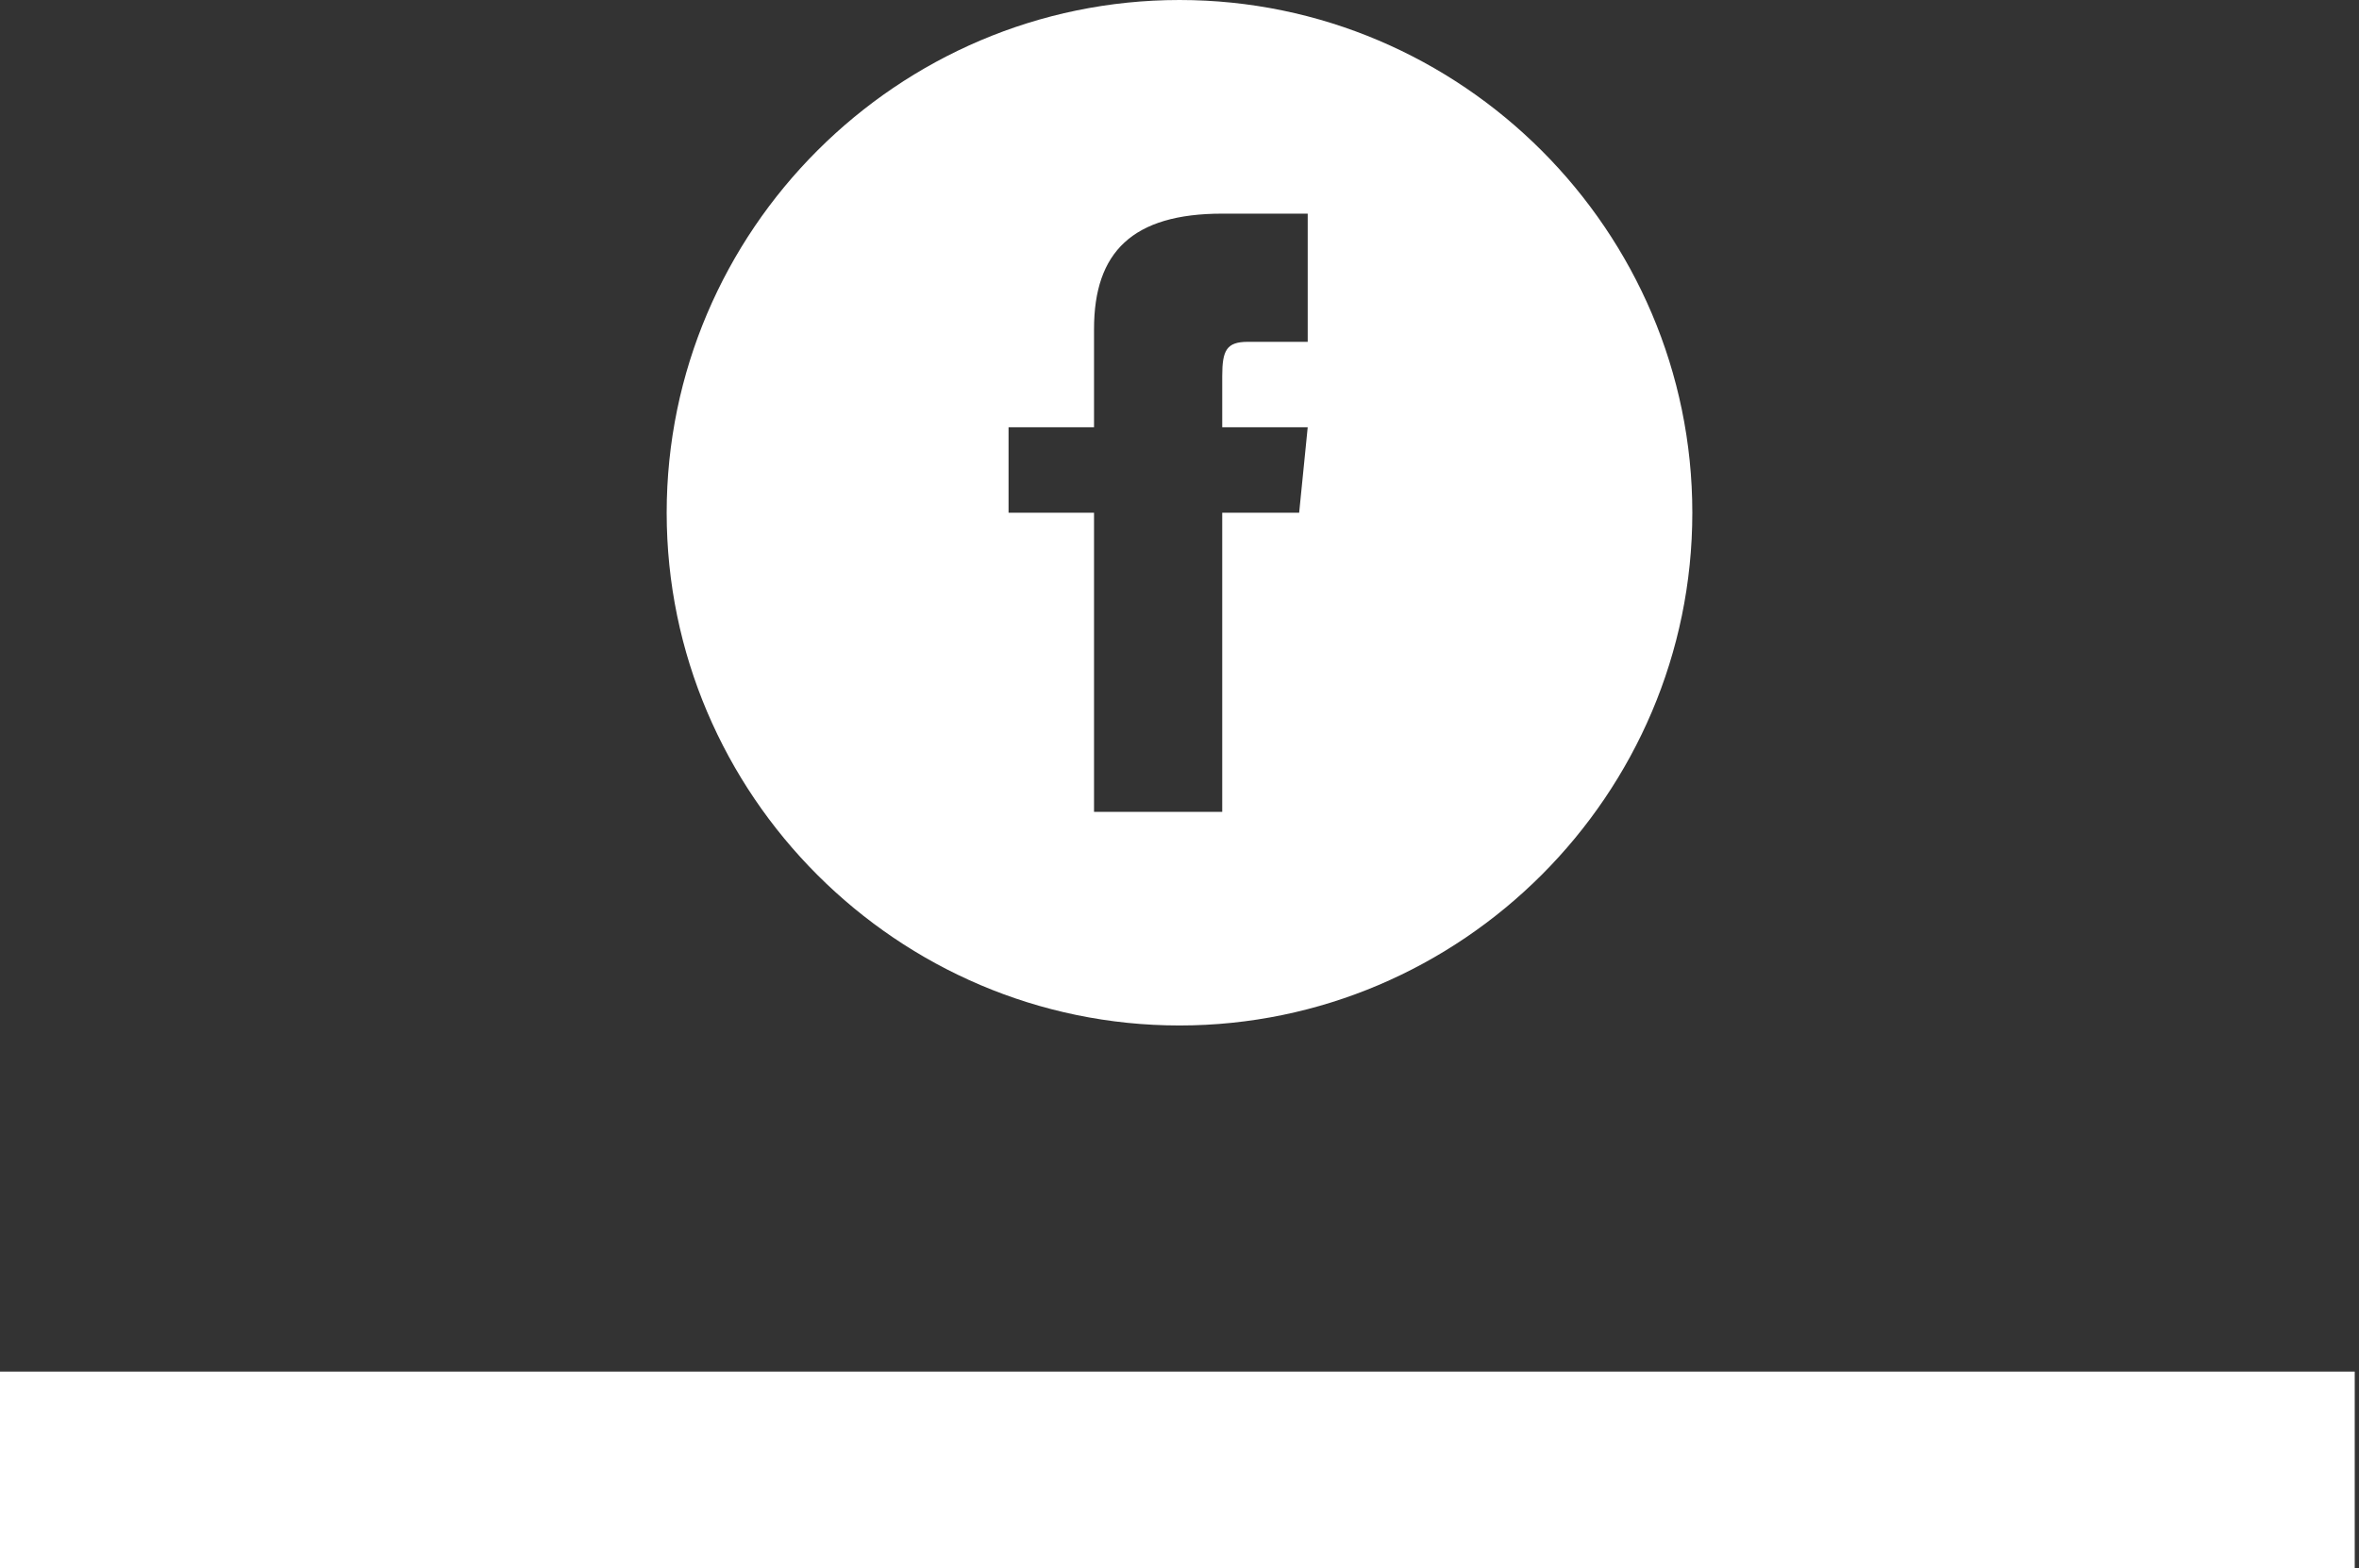
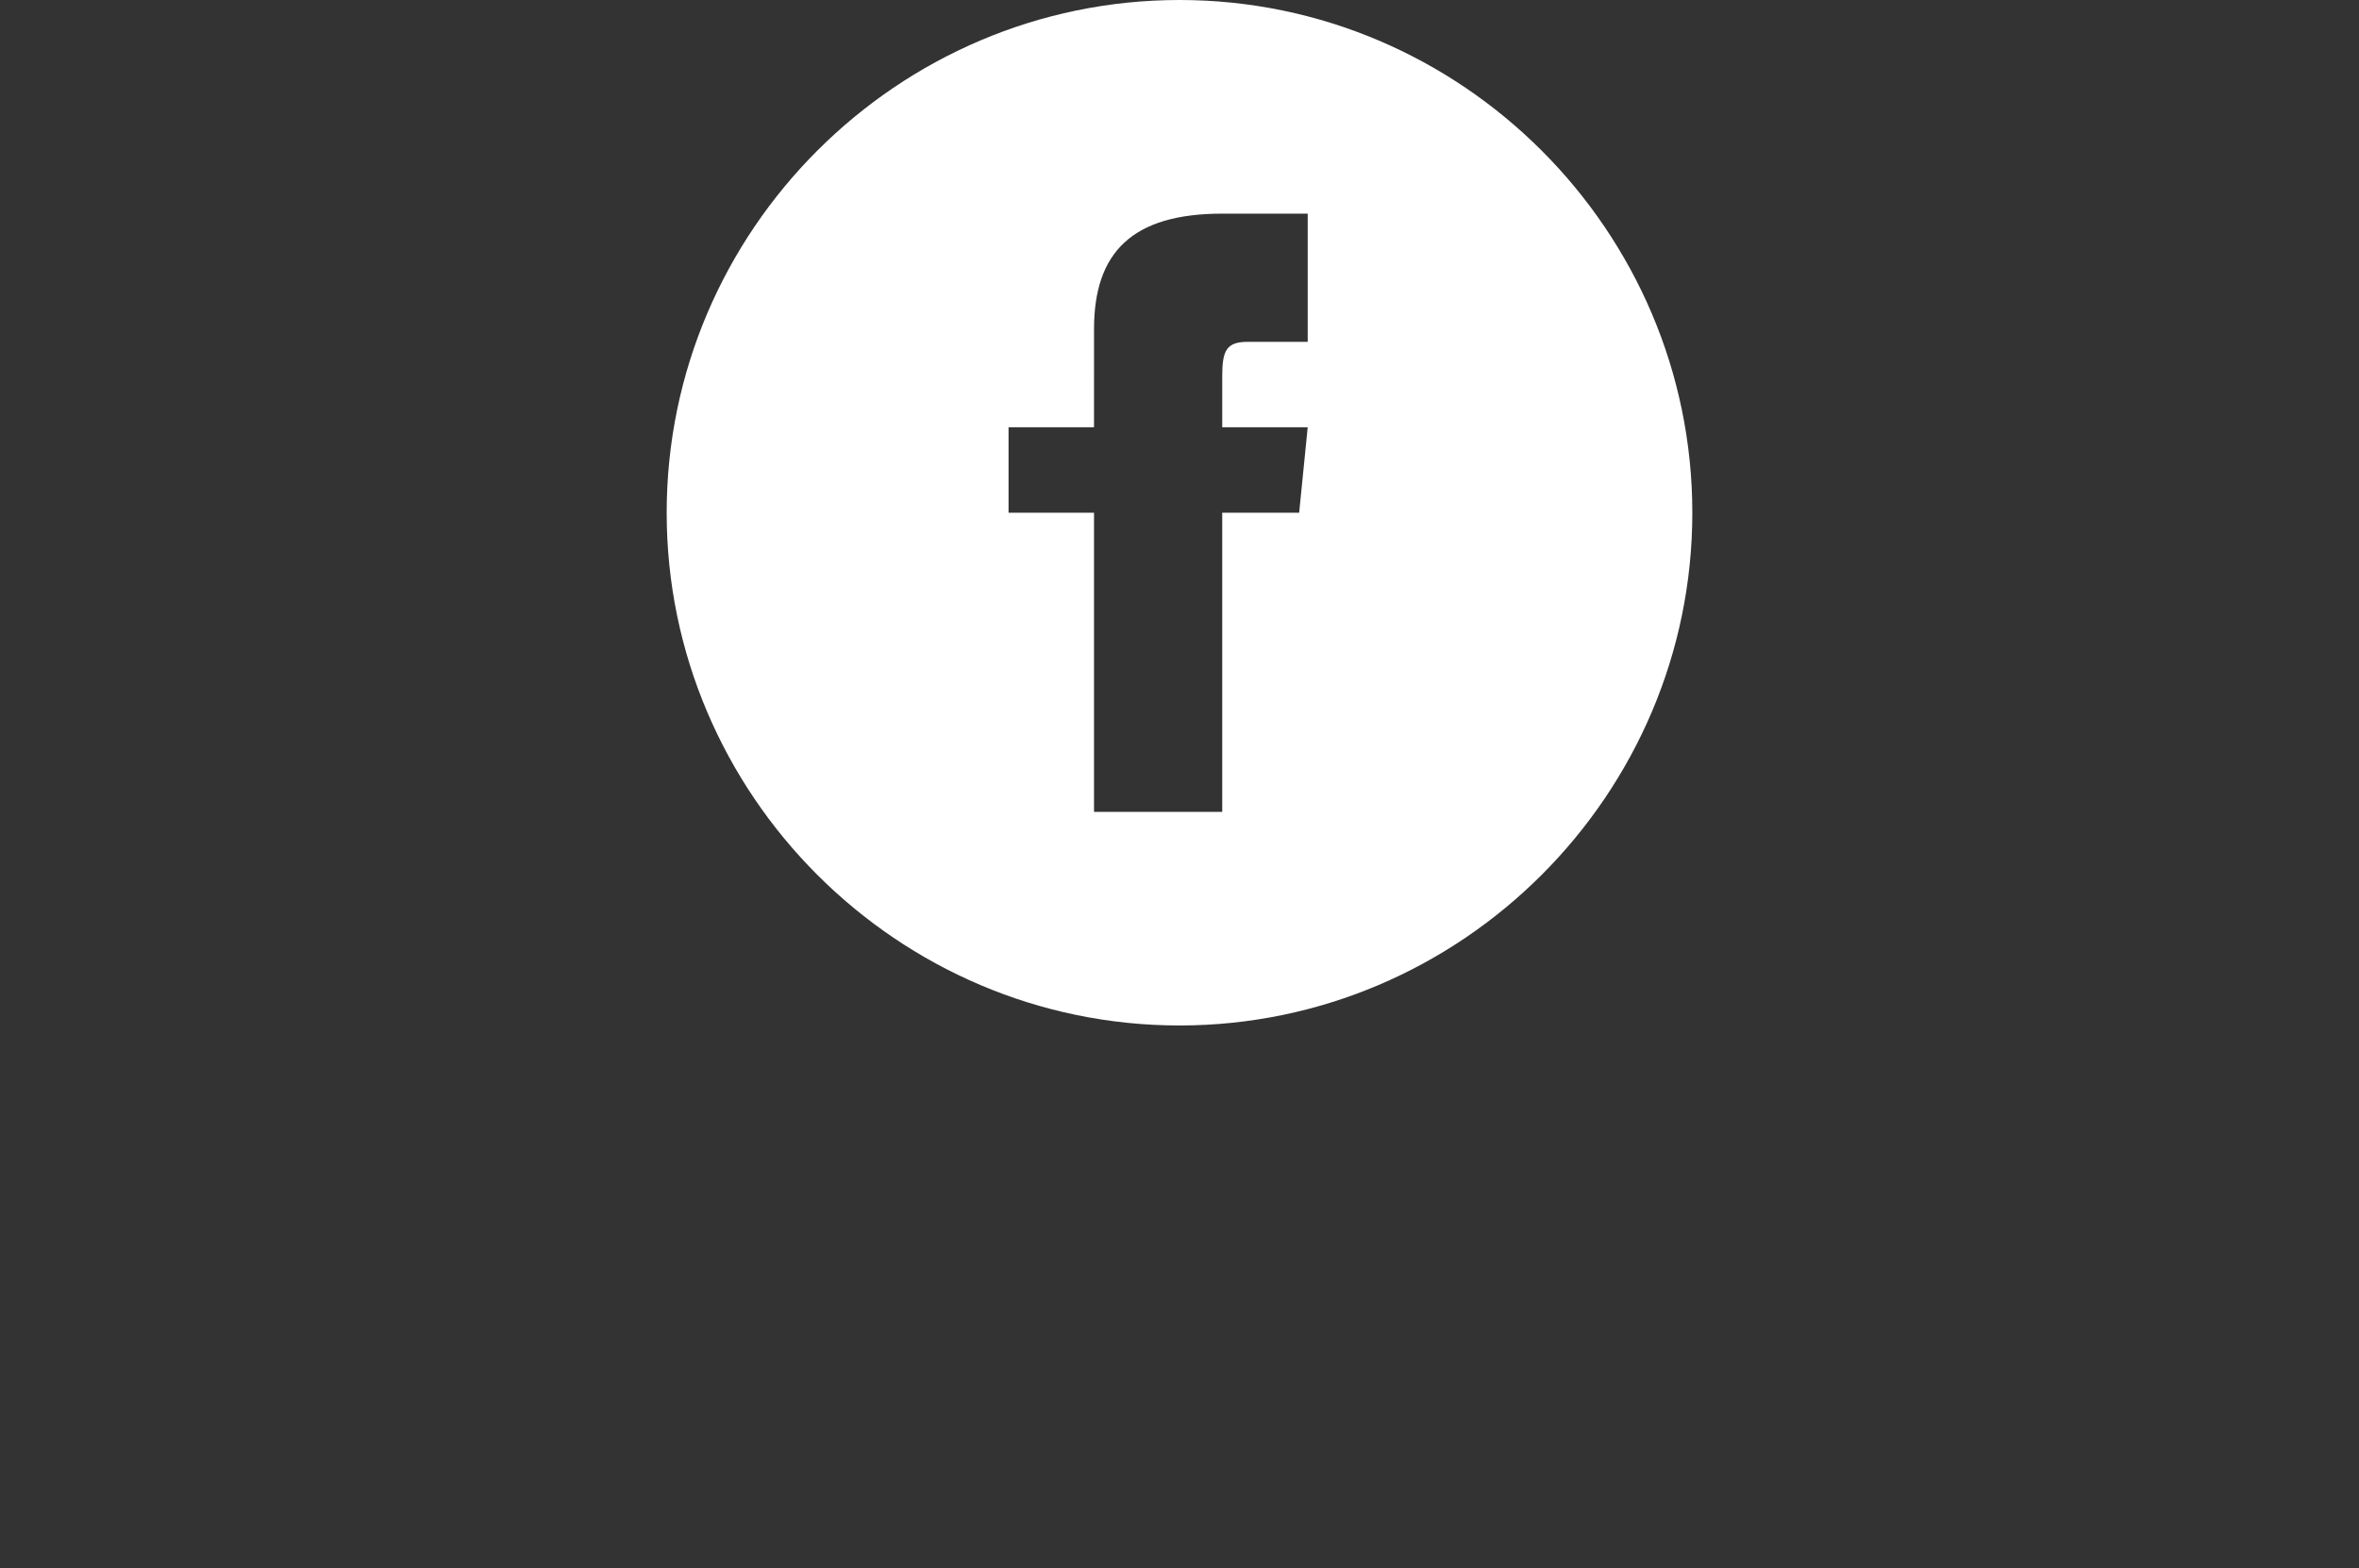
<svg xmlns="http://www.w3.org/2000/svg" version="1.1" id="Ebene_1" x="0px" y="0px" viewBox="0 0 55.2 36.7" style="enable-background:new 0 0 55.2 36.7;" xml:space="preserve">
  <rect x="0" y="0" width="55.2" height="36.7" fill="#333333" stroke="none" />
  <style type="text/css">
	.st0{fill:#FFFFFF;}
</style>
  <path class="st0" d="M27.6,0c-6.6,0-12,5.4-12,12s5.4,12,12,12s12-5.4,12-12S34.2,0,27.6,0z M30.6,8h-1.4c-0.5,0-0.6,0.2-0.6,0.8V10  h2l-0.2,2h-1.8v7h-3v-7h-2v-2h2V7.7c0-1.8,0.9-2.7,3-2.7h2V8z" />
-   <rect y="32.1" class="st0" width="55.1" height="4.6" />
</svg>